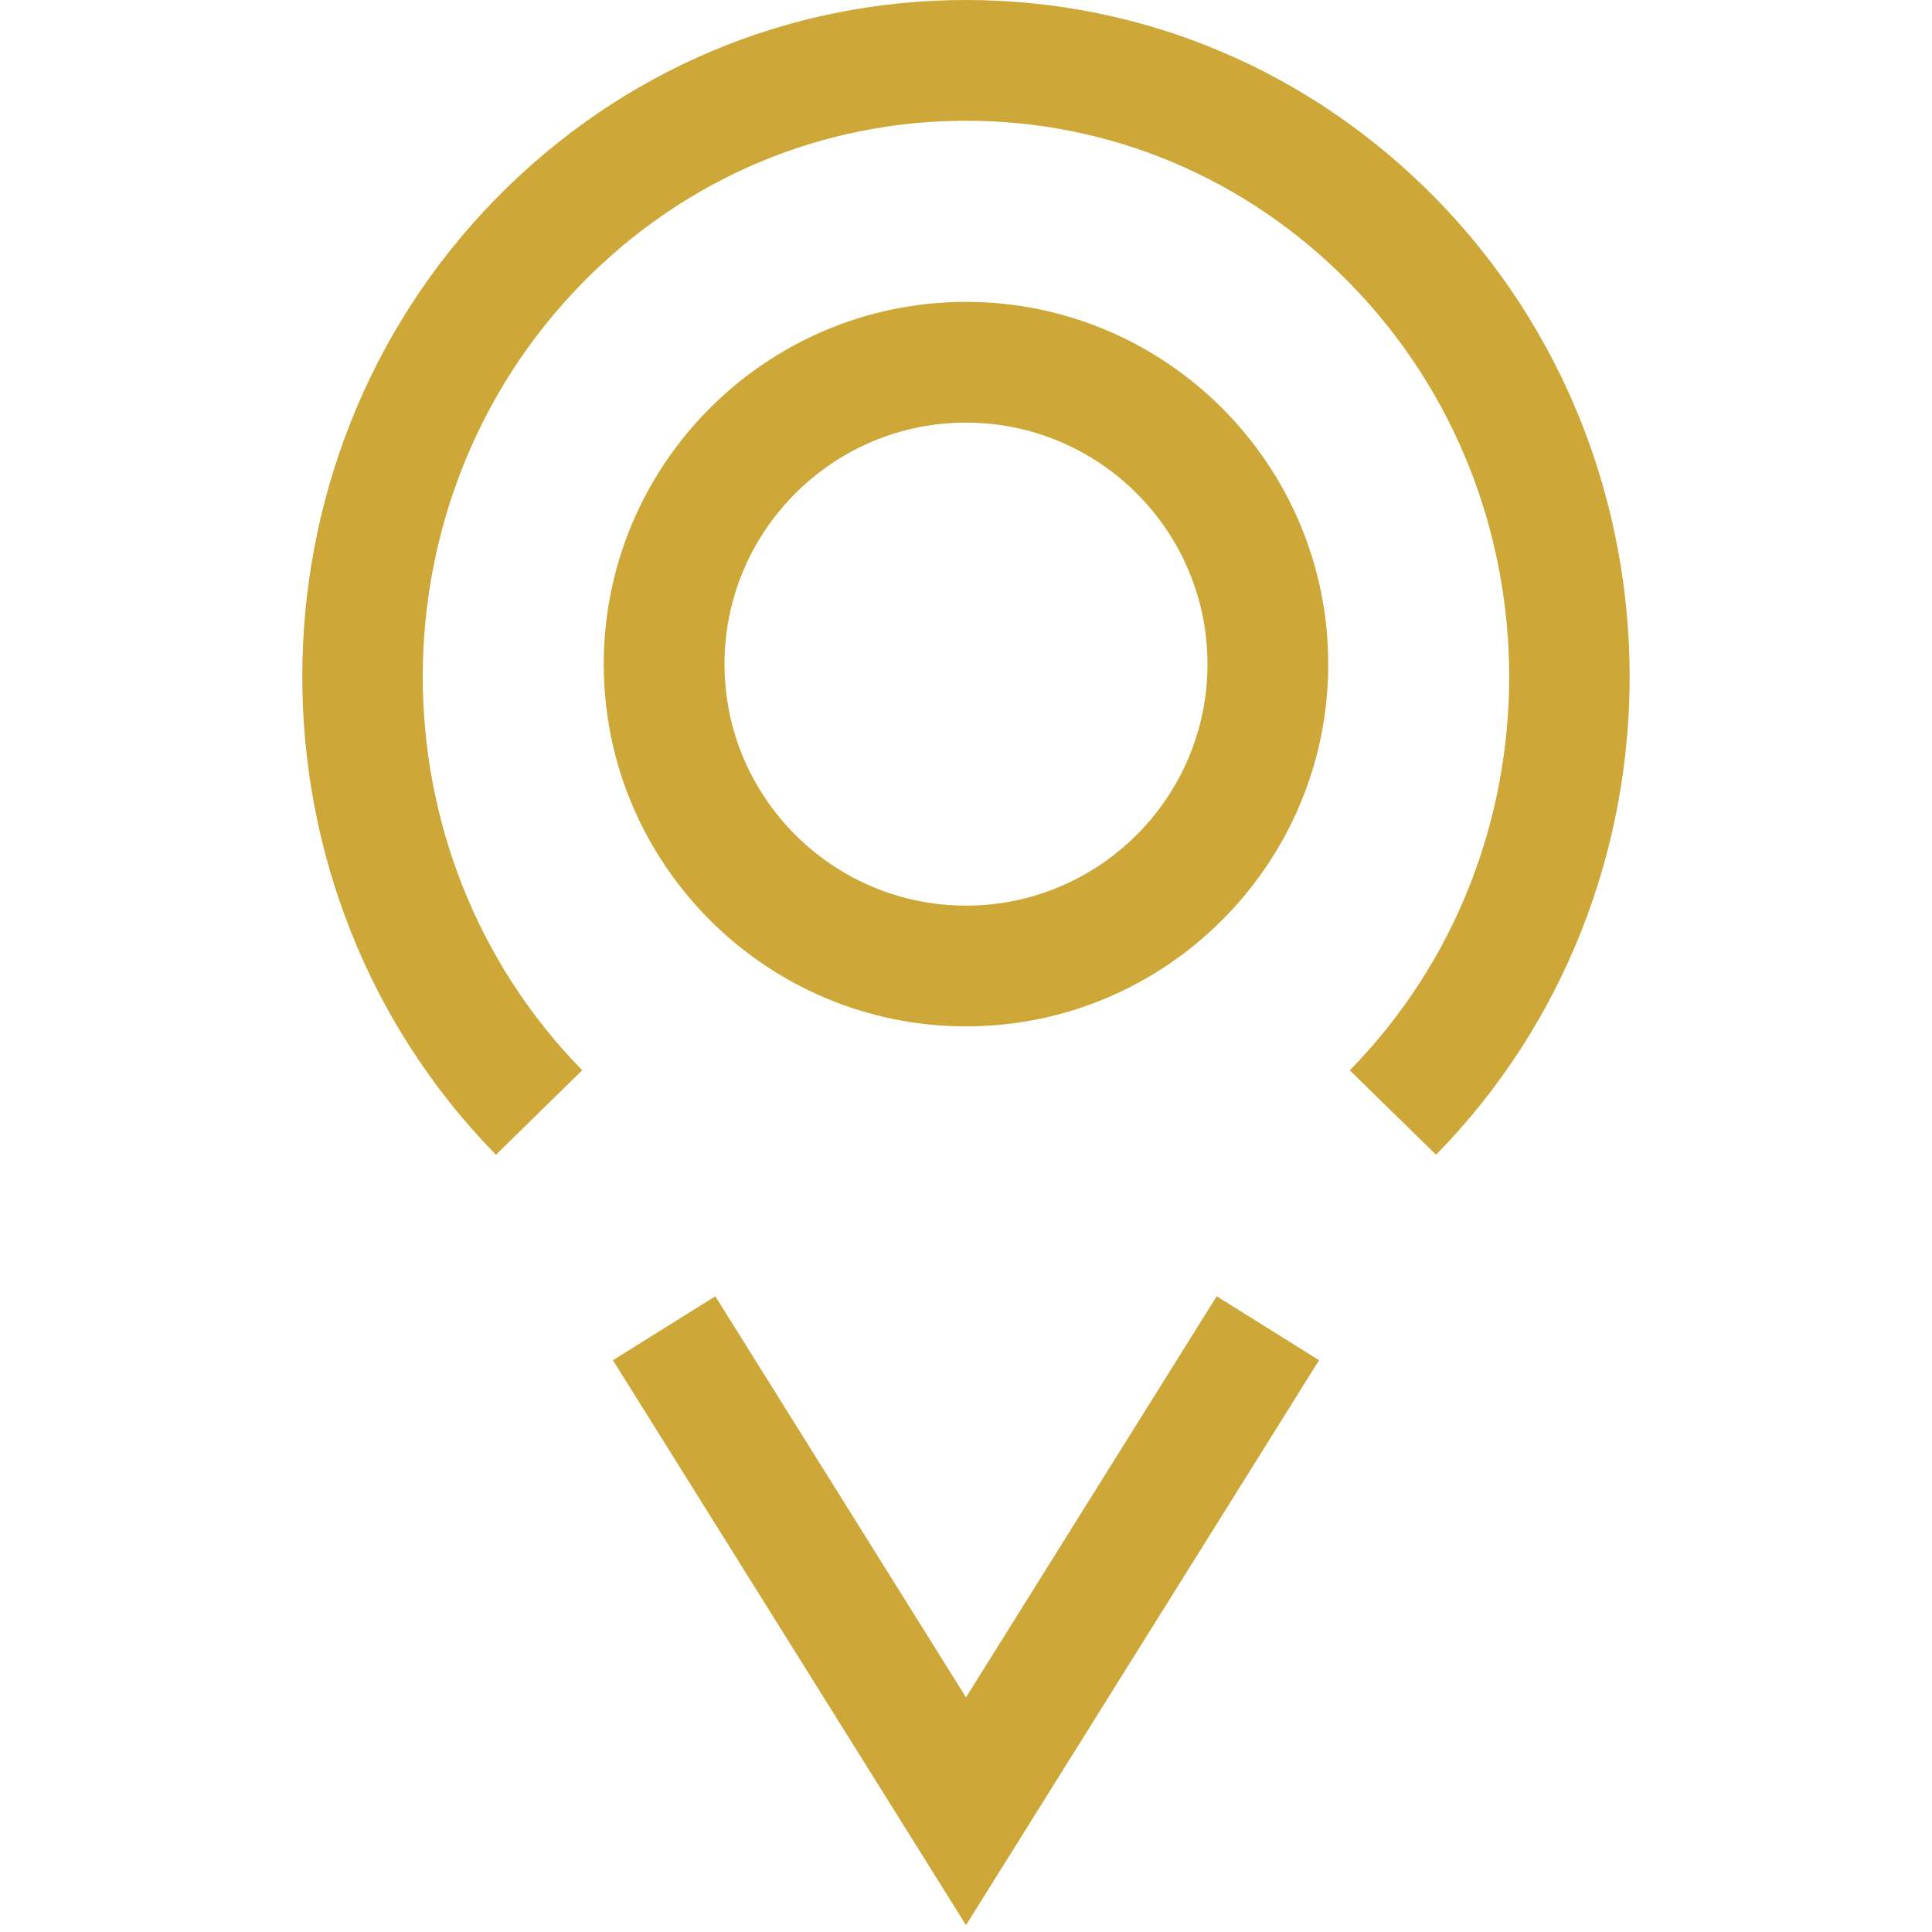
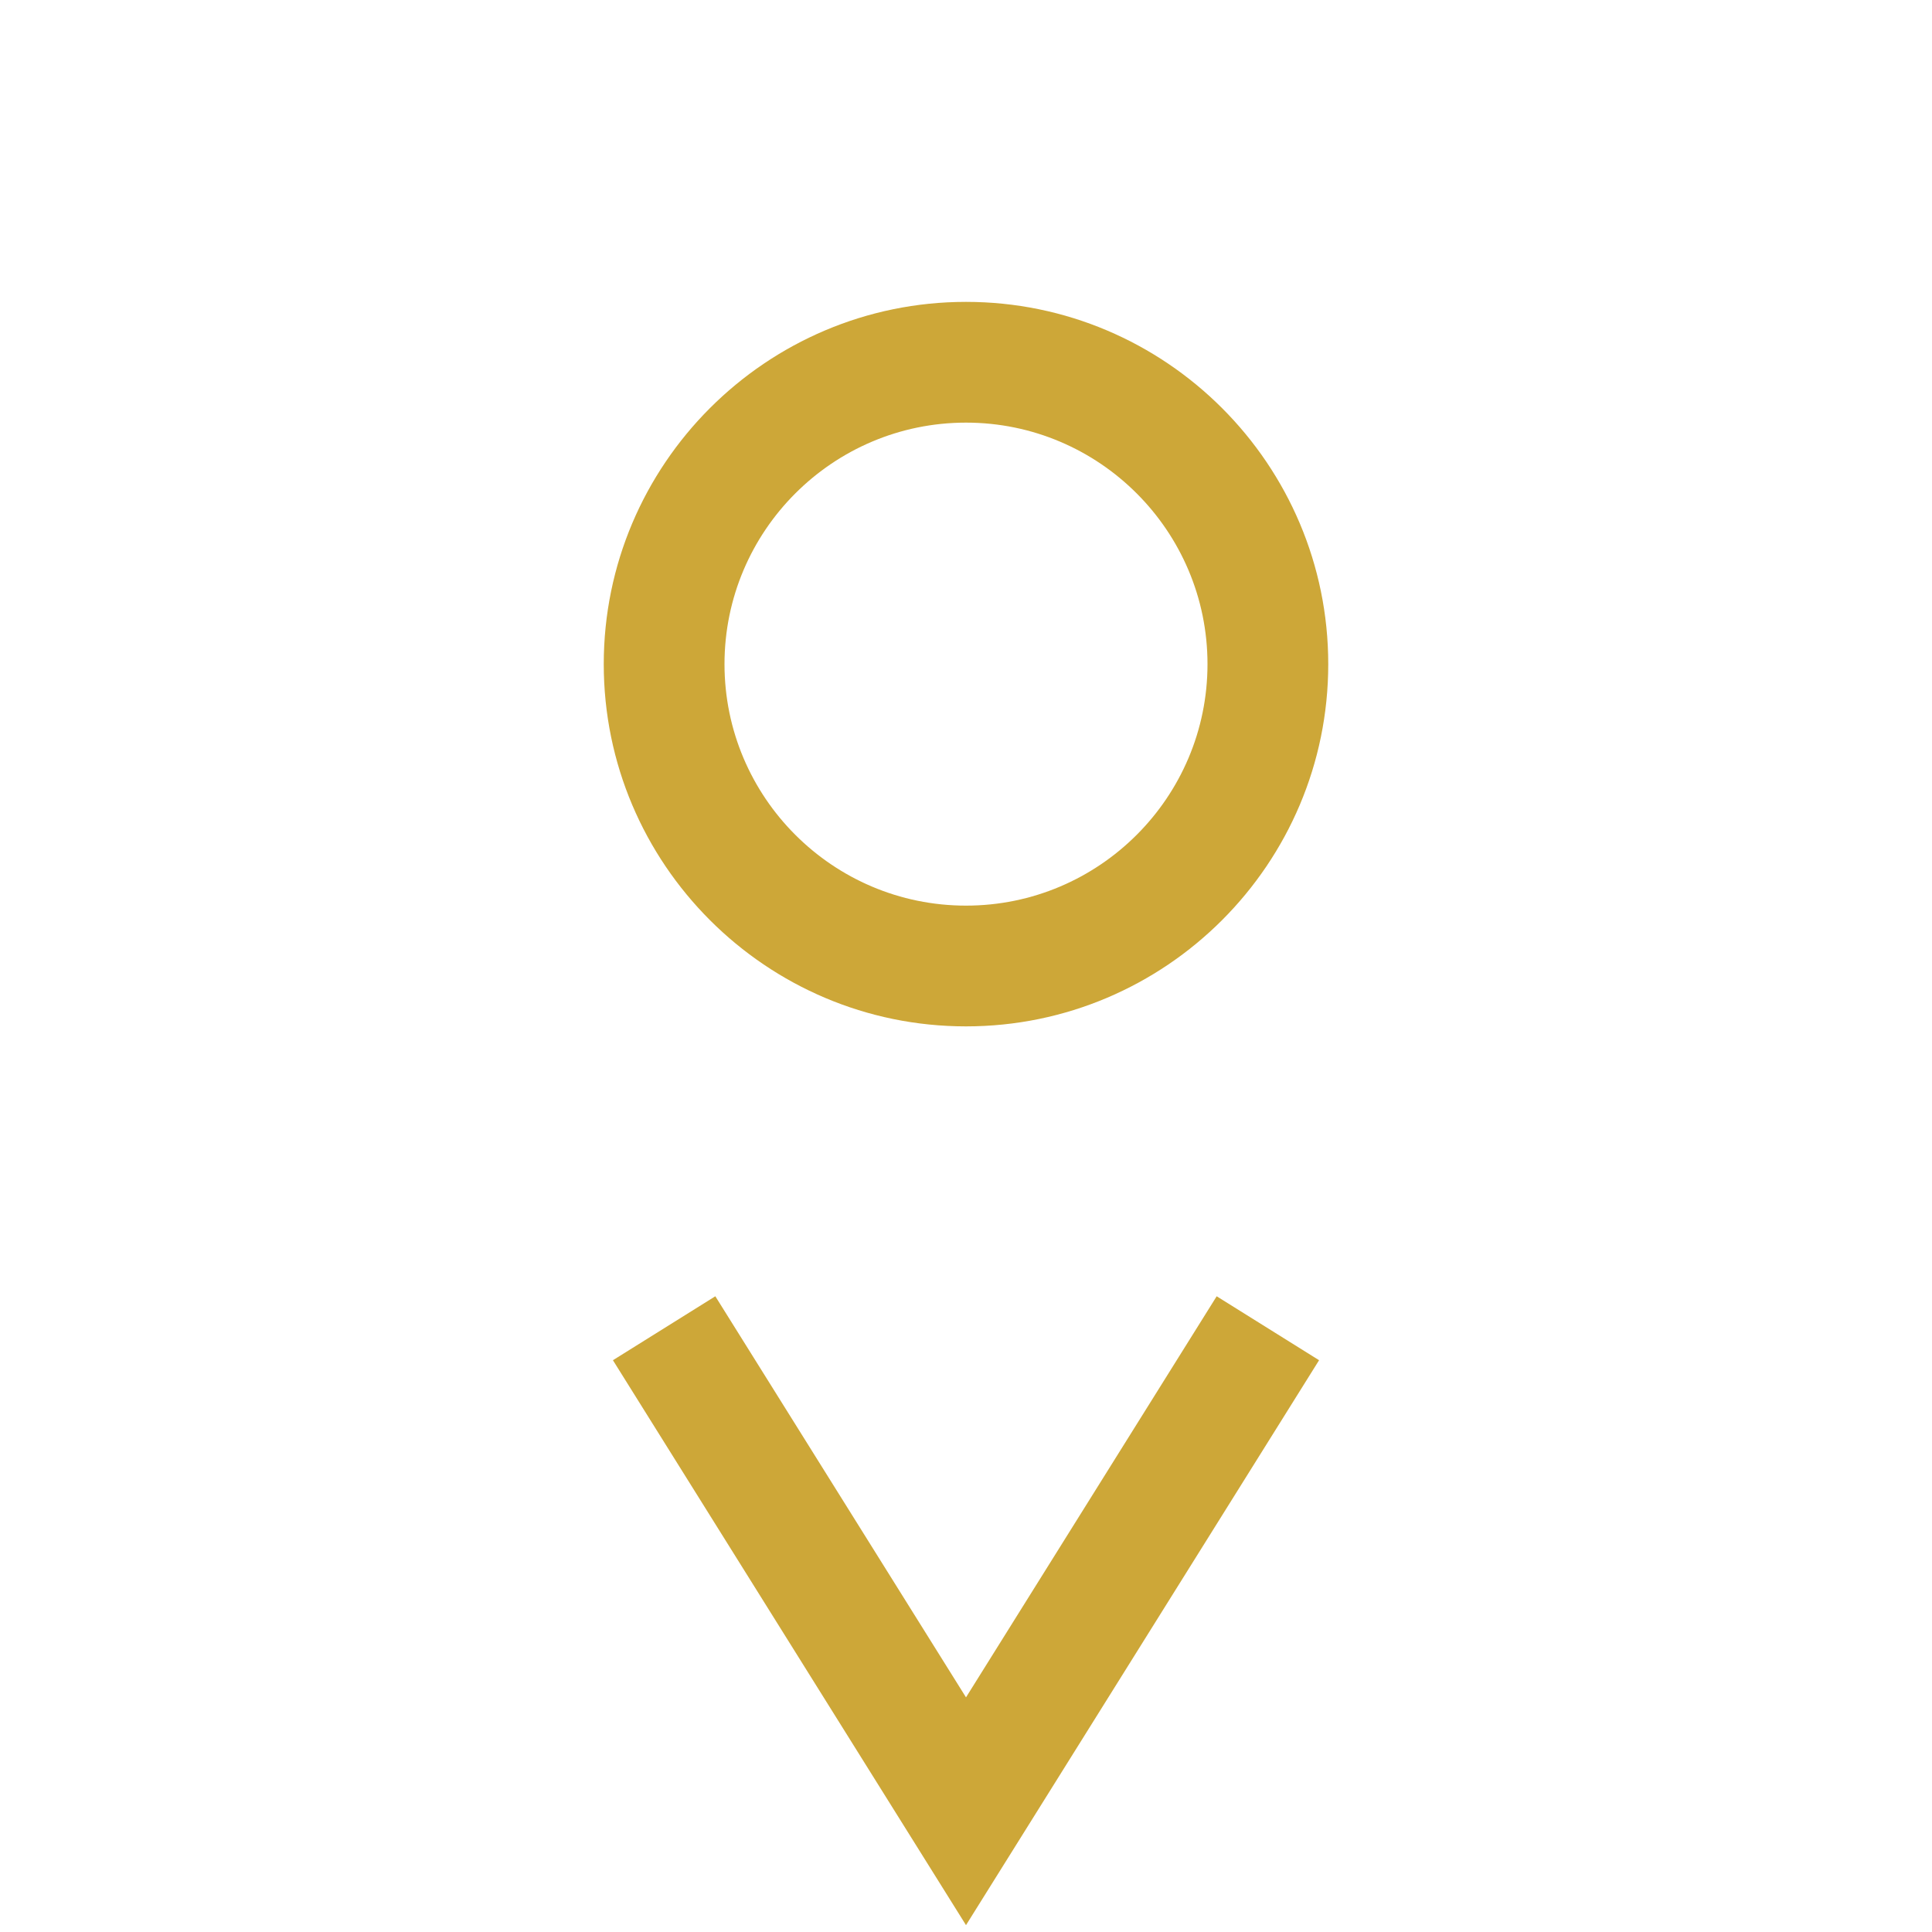
<svg xmlns="http://www.w3.org/2000/svg" width="20" height="20" viewBox="0 0 20 20" fill="none">
-   <path d="M5.134 11.954C2.461 9.225 2.461 4.785 5.134 2.056C6.434 0.73 8.162 0 10 0C11.838 0 13.567 0.731 14.866 2.057C17.538 4.786 17.538 9.226 14.866 11.954L13.973 11.08C16.173 8.834 16.173 5.178 13.973 2.932C12.911 1.847 11.5 1.25 10.001 1.25C8.501 1.25 7.089 1.847 6.027 2.931C3.826 5.178 3.826 8.833 6.027 11.079L5.134 11.954Z" fill="#CDA738" />
  <path d="M10 19.929L6.345 14.081L7.405 13.419L10 17.571L12.595 13.419L13.655 14.081L10 19.929Z" fill="#CDA738" />
  <path d="M10 10.625C7.932 10.625 6.25 8.943 6.25 6.875C6.25 4.807 7.932 3.125 10 3.125C12.068 3.125 13.75 4.807 13.75 6.875C13.75 8.943 12.068 10.625 10 10.625ZM10 4.375C8.621 4.375 7.5 5.496 7.5 6.875C7.5 8.254 8.621 9.375 10 9.375C11.379 9.375 12.5 8.254 12.5 6.875C12.5 5.496 11.379 4.375 10 4.375Z" fill="#CDA738" />
</svg>